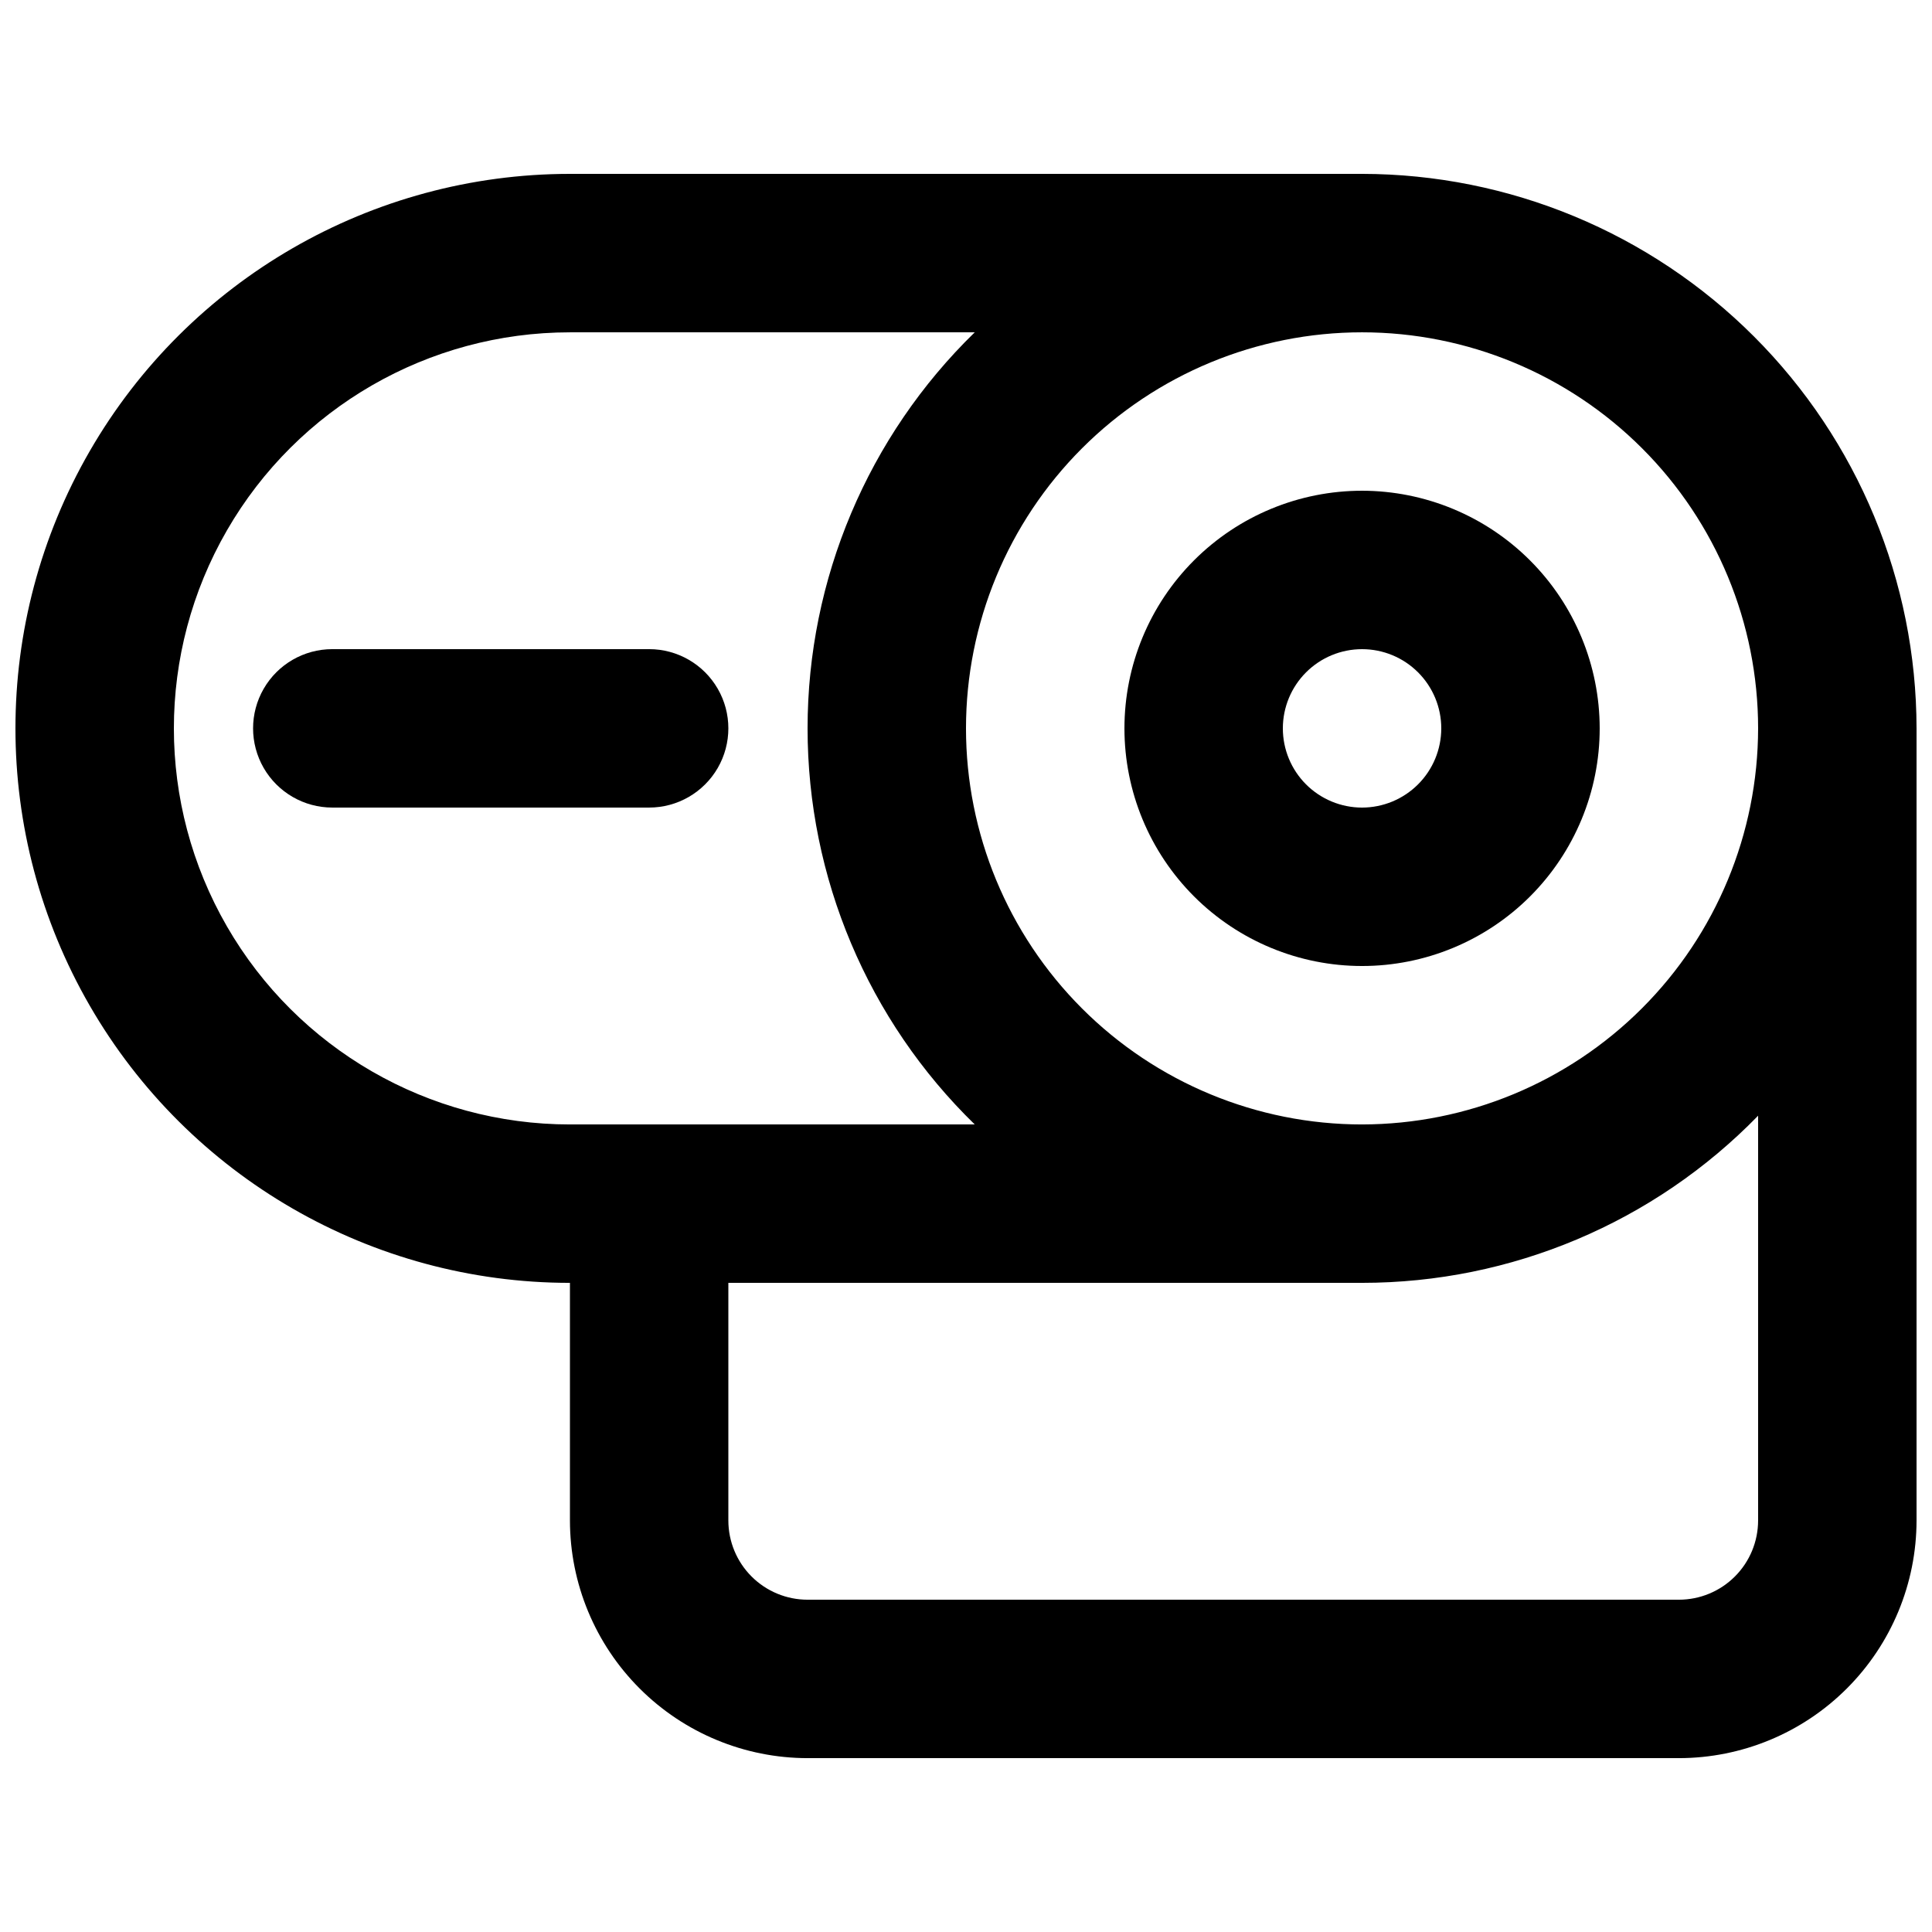
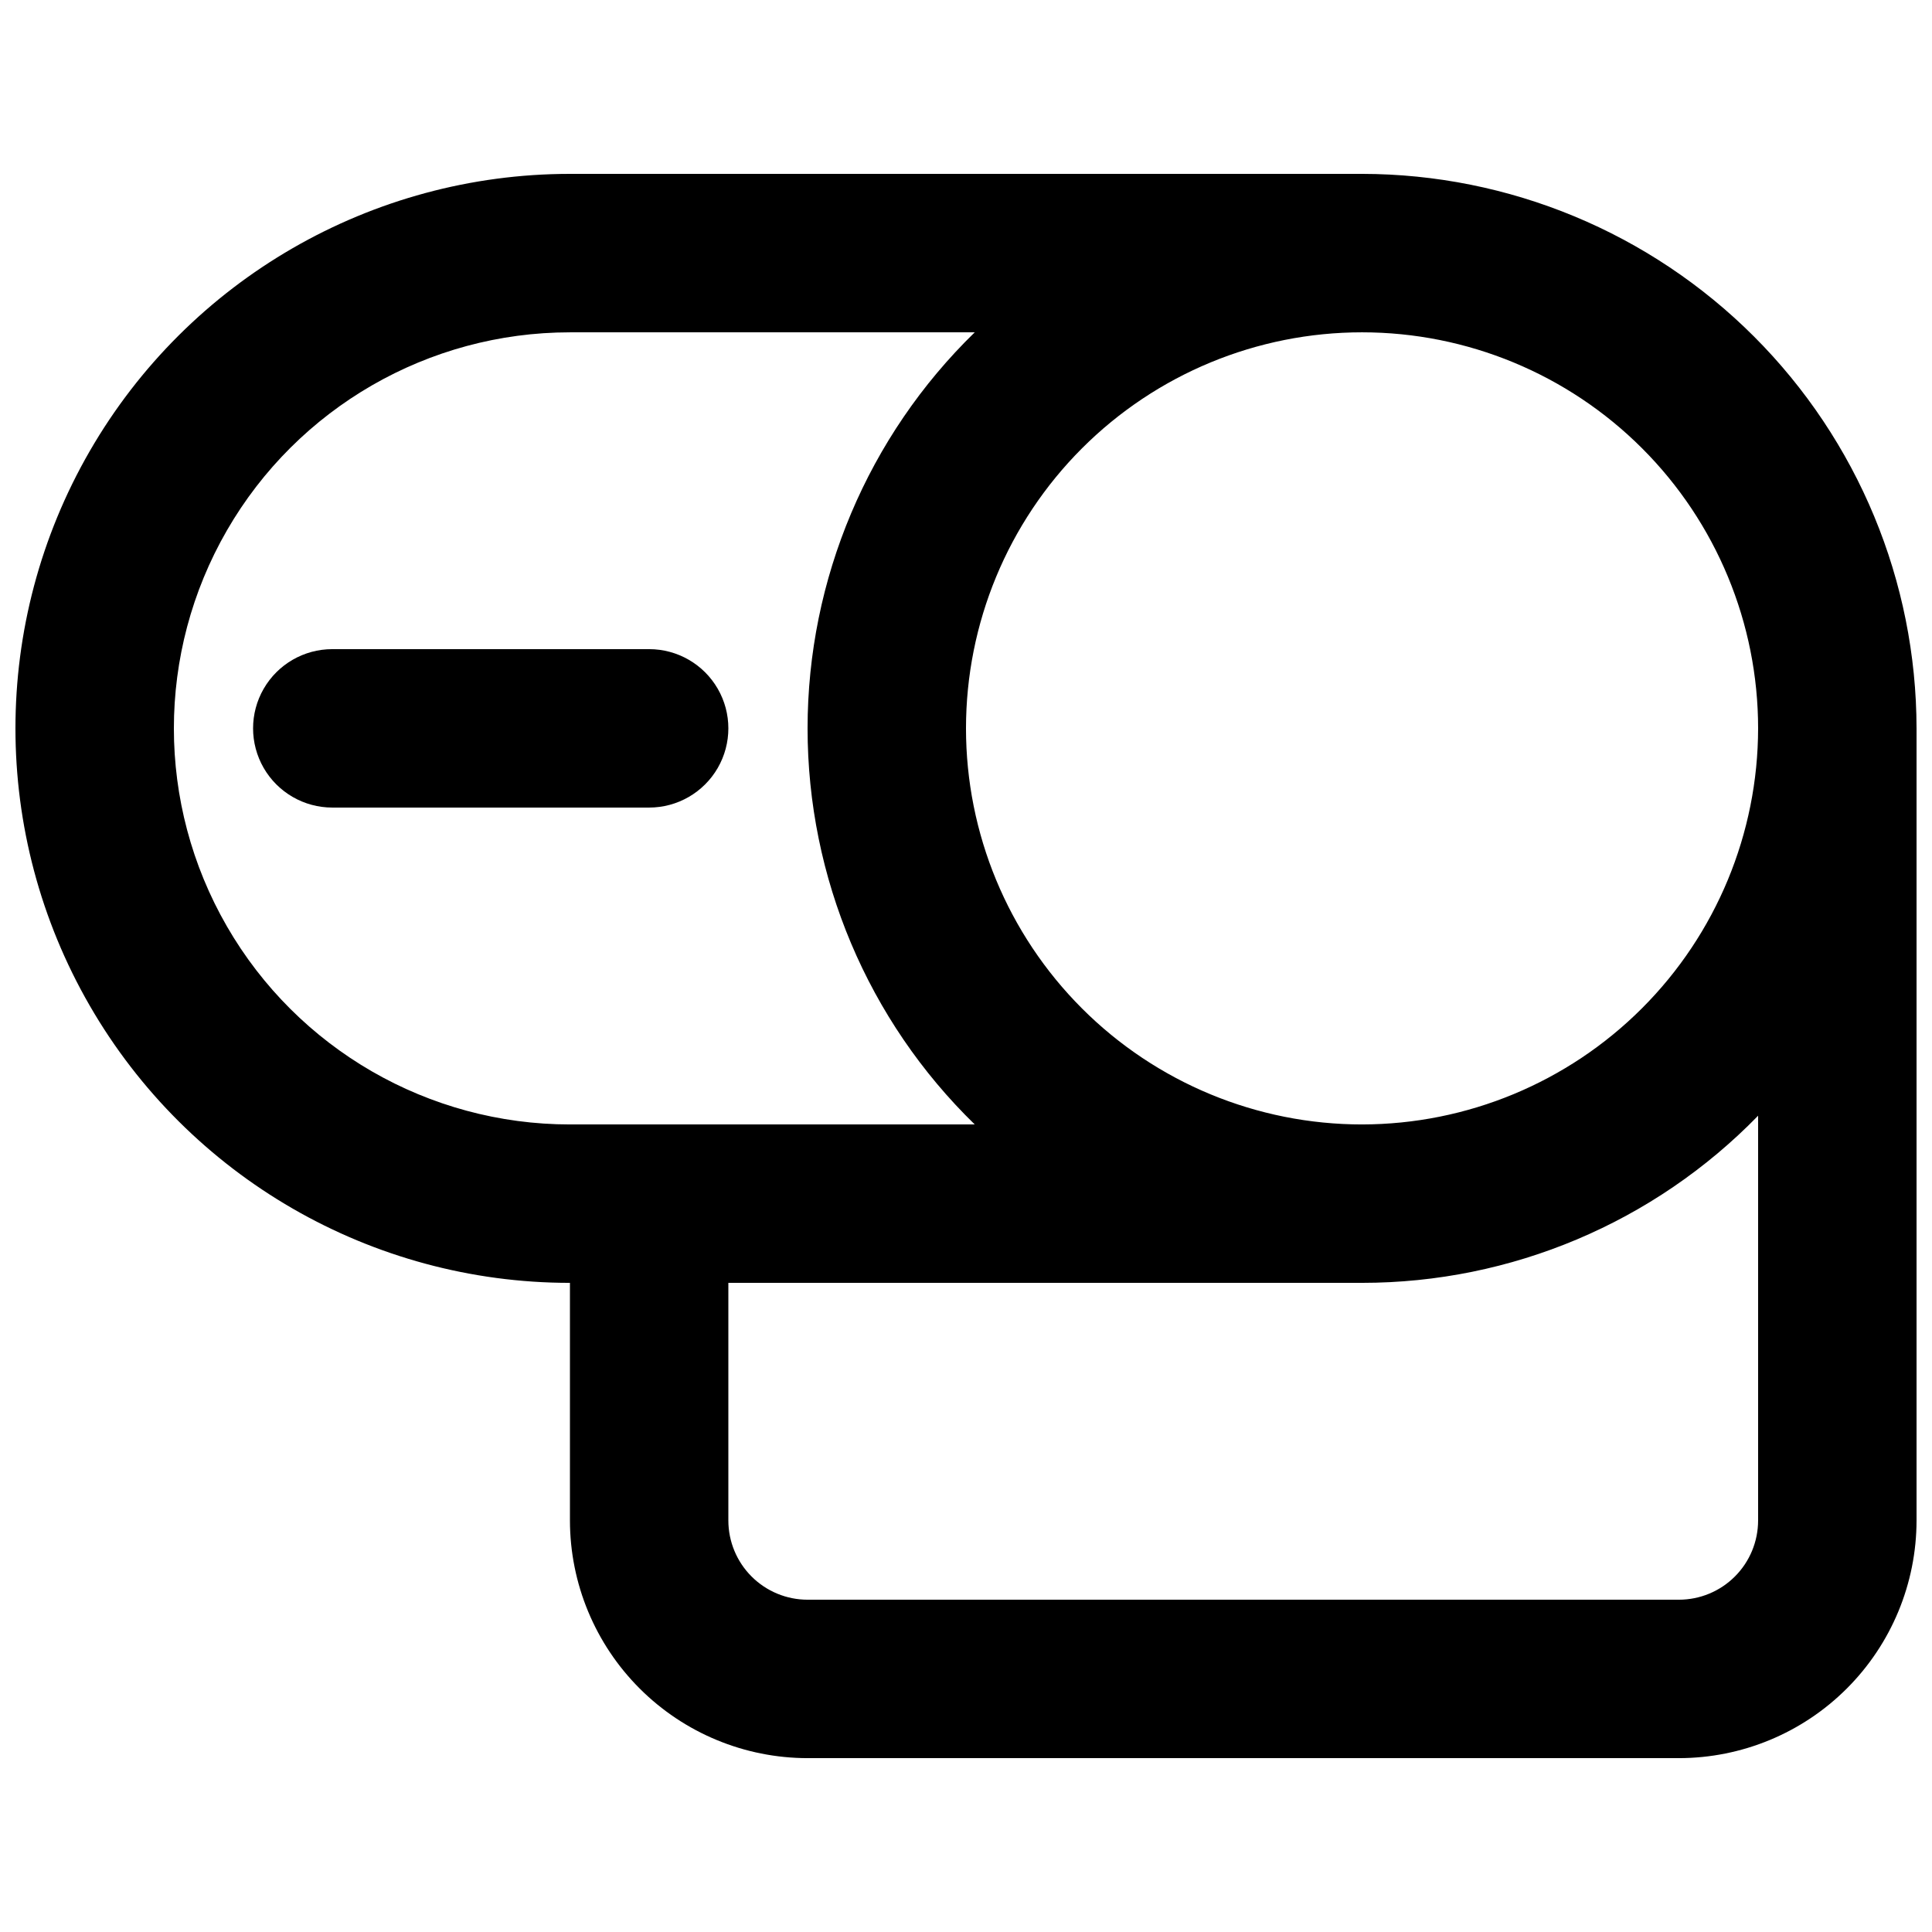
<svg xmlns="http://www.w3.org/2000/svg" width="800px" height="800px" version="1.1" viewBox="144 144 512 512">
  <defs>
    <clipPath id="a">
      <path d="m148.09 190h503.81v420h-503.81z" />
    </clipPath>
  </defs>
  <path d="m316.03 316.03h-83.969c-7.5 0-14.43 4-18.18 10.496-3.75 6.492-3.75 14.496 0 20.992 3.75 6.492 10.68 10.496 18.18 10.496h83.969c7.5 0 14.43-4.004 18.18-10.496 3.75-6.496 3.75-14.5 0-20.992-3.75-6.496-10.68-10.496-18.18-10.496z" />
-   <path d="m504.96 274.05c-16.699 0-32.719 6.633-44.527 18.445-11.812 11.809-18.445 27.828-18.445 44.531 0 16.703 6.633 32.719 18.445 44.531 11.809 11.809 27.828 18.445 44.527 18.445 16.703 0 32.723-6.637 44.531-18.445 11.812-11.812 18.445-27.828 18.445-44.531-0.016-16.699-6.656-32.707-18.465-44.512-11.805-11.805-27.812-18.445-44.512-18.465zm0 83.969c-5.566 0-10.906-2.215-14.844-6.148-3.934-3.938-6.148-9.277-6.148-14.844 0-5.57 2.215-10.906 6.148-14.844 3.938-3.938 9.277-6.148 14.844-6.148 5.57 0 10.91 2.211 14.844 6.148 3.938 3.938 6.148 9.273 6.148 14.844-0.004 5.566-2.215 10.902-6.152 14.836-3.938 3.938-9.273 6.148-14.84 6.156z" />
  <g clip-path="url(#a)">
    <path d="m504.96 190.08h-209.92c-52.5 0-101.01 28.008-127.26 73.473-26.25 45.465-26.25 101.48 0 146.95s74.758 73.469 127.26 73.469v62.977c0.016 16.699 6.66 32.707 18.465 44.512 11.805 11.809 27.812 18.449 44.512 18.465h230.91c16.699-0.016 32.707-6.656 44.512-18.465 11.805-11.805 18.449-27.812 18.465-44.512v-209.92c-0.043-38.961-15.539-76.309-43.086-103.86-27.551-27.551-64.898-43.047-103.86-43.09zm-209.92 251.91c-37.5 0-72.148-20.008-90.898-52.48-18.75-32.477-18.75-72.488 0-104.96 18.75-32.477 53.398-52.48 90.898-52.48h107.28-0.004c-28.324 27.574-44.301 65.43-44.301 104.96s15.977 77.383 44.301 104.96zm314.88 104.96-0.004-0.004c-0.004 5.566-2.215 10.906-6.152 14.84-3.934 3.938-9.273 6.152-14.84 6.152h-230.91c-5.566 0-10.906-2.215-14.84-6.152-3.938-3.934-6.148-9.273-6.152-14.84v-62.977h167.94-0.004c39.531 0.008 77.387-15.965 104.96-44.293zm-104.96-104.96h-0.004c-27.836 0-54.531-11.059-74.215-30.742-19.684-19.688-30.742-46.383-30.742-74.219 0-27.84 11.059-54.535 30.742-74.219 19.684-19.684 46.379-30.742 74.215-30.742 27.84 0 54.535 11.059 74.219 30.742 19.684 19.684 30.742 46.379 30.742 74.219-0.031 27.824-11.102 54.504-30.777 74.18-19.676 19.68-46.355 30.746-74.184 30.781z" />
  </g>
</svg>